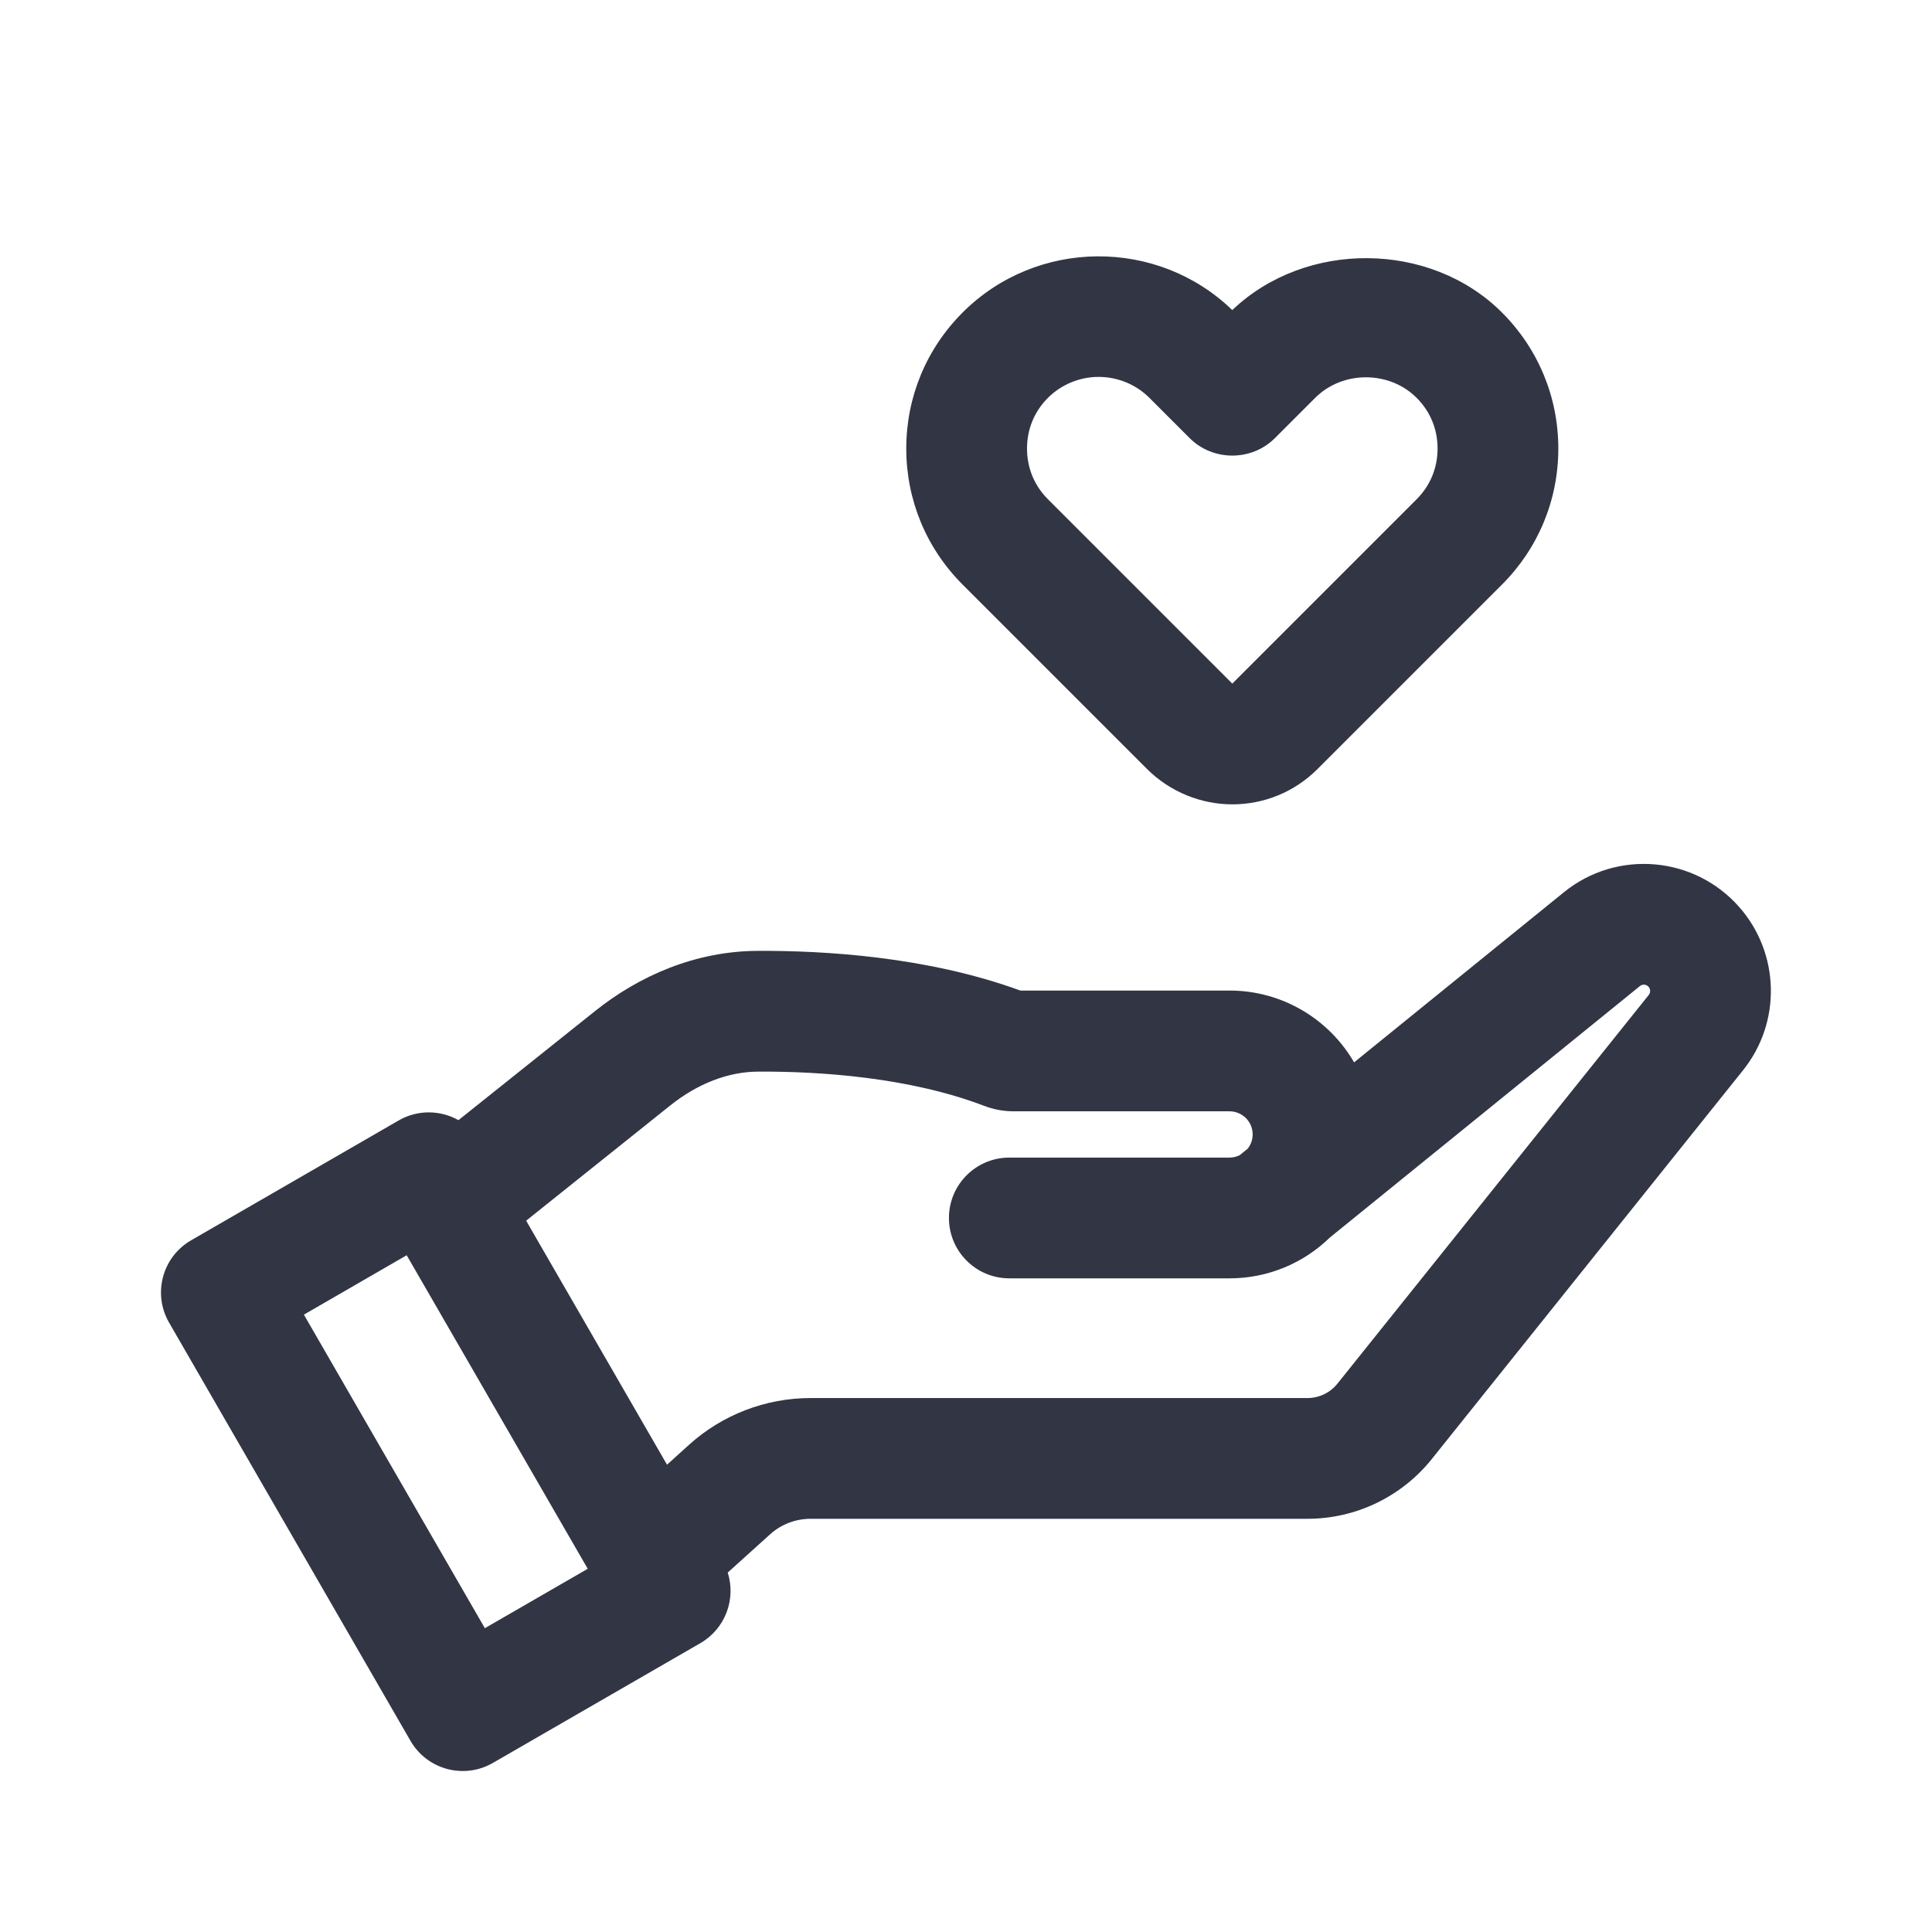
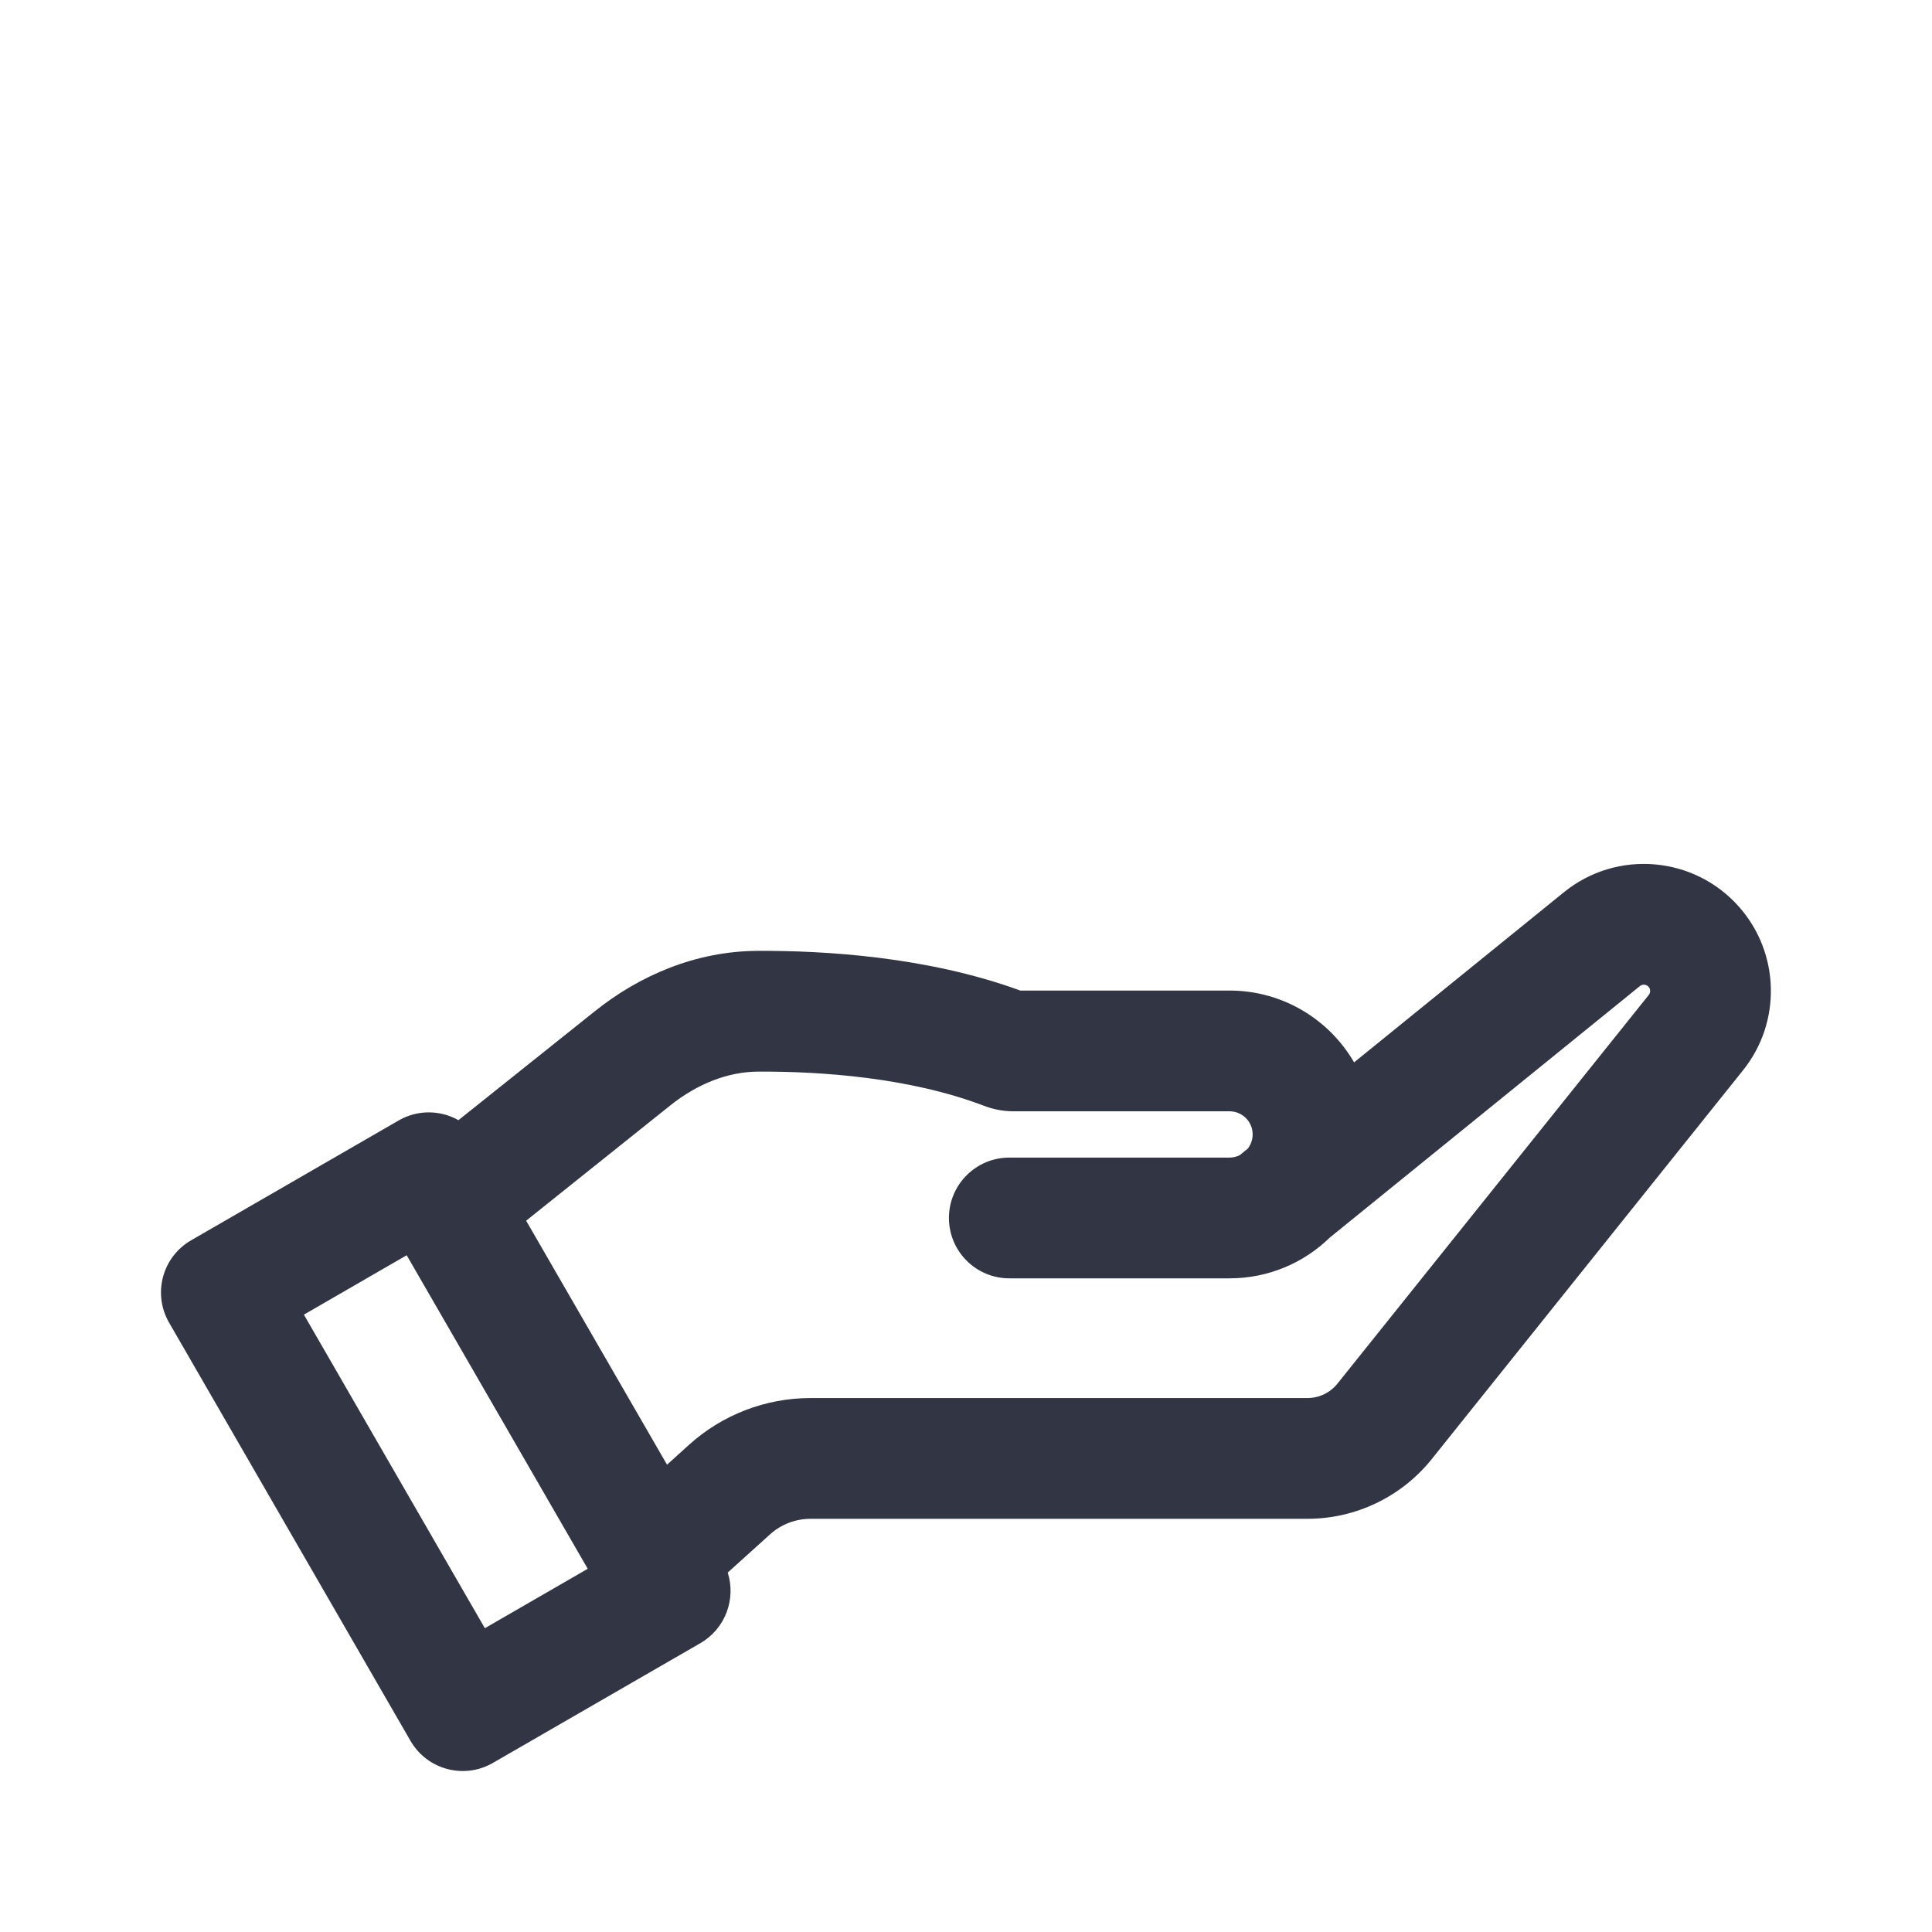
<svg xmlns="http://www.w3.org/2000/svg" width="24" height="24" viewBox="0 0 24 24" fill="none">
  <path fill-rule="evenodd" clip-rule="evenodd" d="M21.604 11.266C21.045 10.632 20.084 10.551 19.427 11.084L16.821 13.197C16.512 12.664 15.934 12.305 15.273 12.305H12.675C11.512 11.88 10.226 11.808 9.413 11.812C8.641 11.815 7.941 12.12 7.388 12.563L5.695 13.915C5.472 13.79 5.19 13.781 4.952 13.919L2.375 15.407C2.016 15.614 1.893 16.072 2.101 16.431L5.099 21.625C5.306 21.984 5.765 22.107 6.124 21.899L8.7 20.412C9.011 20.232 9.145 19.864 9.04 19.535L9.565 19.061C9.703 18.936 9.883 18.867 10.069 18.867H16.242C16.842 18.867 17.41 18.594 17.786 18.125L21.652 13.296C22.132 12.698 22.111 11.841 21.604 11.266ZM8.286 18.195L8.559 17.948C8.973 17.574 9.511 17.367 10.069 17.367H16.242C16.387 17.367 16.524 17.301 16.615 17.187L20.482 12.359C20.505 12.329 20.504 12.287 20.479 12.258C20.451 12.227 20.404 12.223 20.372 12.249L16.52 15.373C16.198 15.687 15.758 15.88 15.273 15.88H12.538C12.124 15.88 11.788 15.544 11.788 15.13C11.788 14.716 12.124 14.38 12.538 14.38H15.273C15.319 14.38 15.363 14.369 15.402 14.349C15.41 14.342 15.418 14.335 15.427 14.328L15.5 14.269C15.538 14.22 15.561 14.159 15.561 14.092C15.561 13.933 15.432 13.805 15.273 13.805H12.591C12.461 13.805 12.336 13.78 12.222 13.736C11.296 13.383 10.189 13.308 9.42 13.312C9.046 13.313 8.665 13.461 8.324 13.734L6.536 15.164L8.286 18.195ZM6.023 20.226L3.775 16.331L5.052 15.593L7.301 19.488L6.023 20.226Z" fill="#323544" />
-   <path d="M15.308 9.992C14.928 9.992 14.538 9.842 14.248 9.552L11.958 7.262C11.508 6.812 11.258 6.212 11.258 5.572C11.258 4.932 11.508 4.332 11.958 3.882C12.878 2.962 14.378 2.952 15.308 3.852C16.218 2.982 17.768 2.992 18.658 3.882C19.108 4.332 19.358 4.932 19.358 5.572C19.358 6.212 19.108 6.812 18.658 7.262L16.368 9.552C16.078 9.842 15.698 9.992 15.308 9.992ZM13.648 4.682C13.418 4.682 13.188 4.772 13.018 4.942C12.848 5.112 12.758 5.332 12.758 5.572C12.758 5.812 12.848 6.032 13.018 6.202L15.308 8.492L17.598 6.202C17.768 6.032 17.858 5.812 17.858 5.572C17.858 5.332 17.768 5.112 17.598 4.942C17.258 4.602 16.678 4.602 16.338 4.942L15.838 5.442C15.548 5.732 15.068 5.732 14.778 5.442L14.278 4.942C14.108 4.772 13.878 4.682 13.648 4.682Z" fill="#323544" />
</svg>